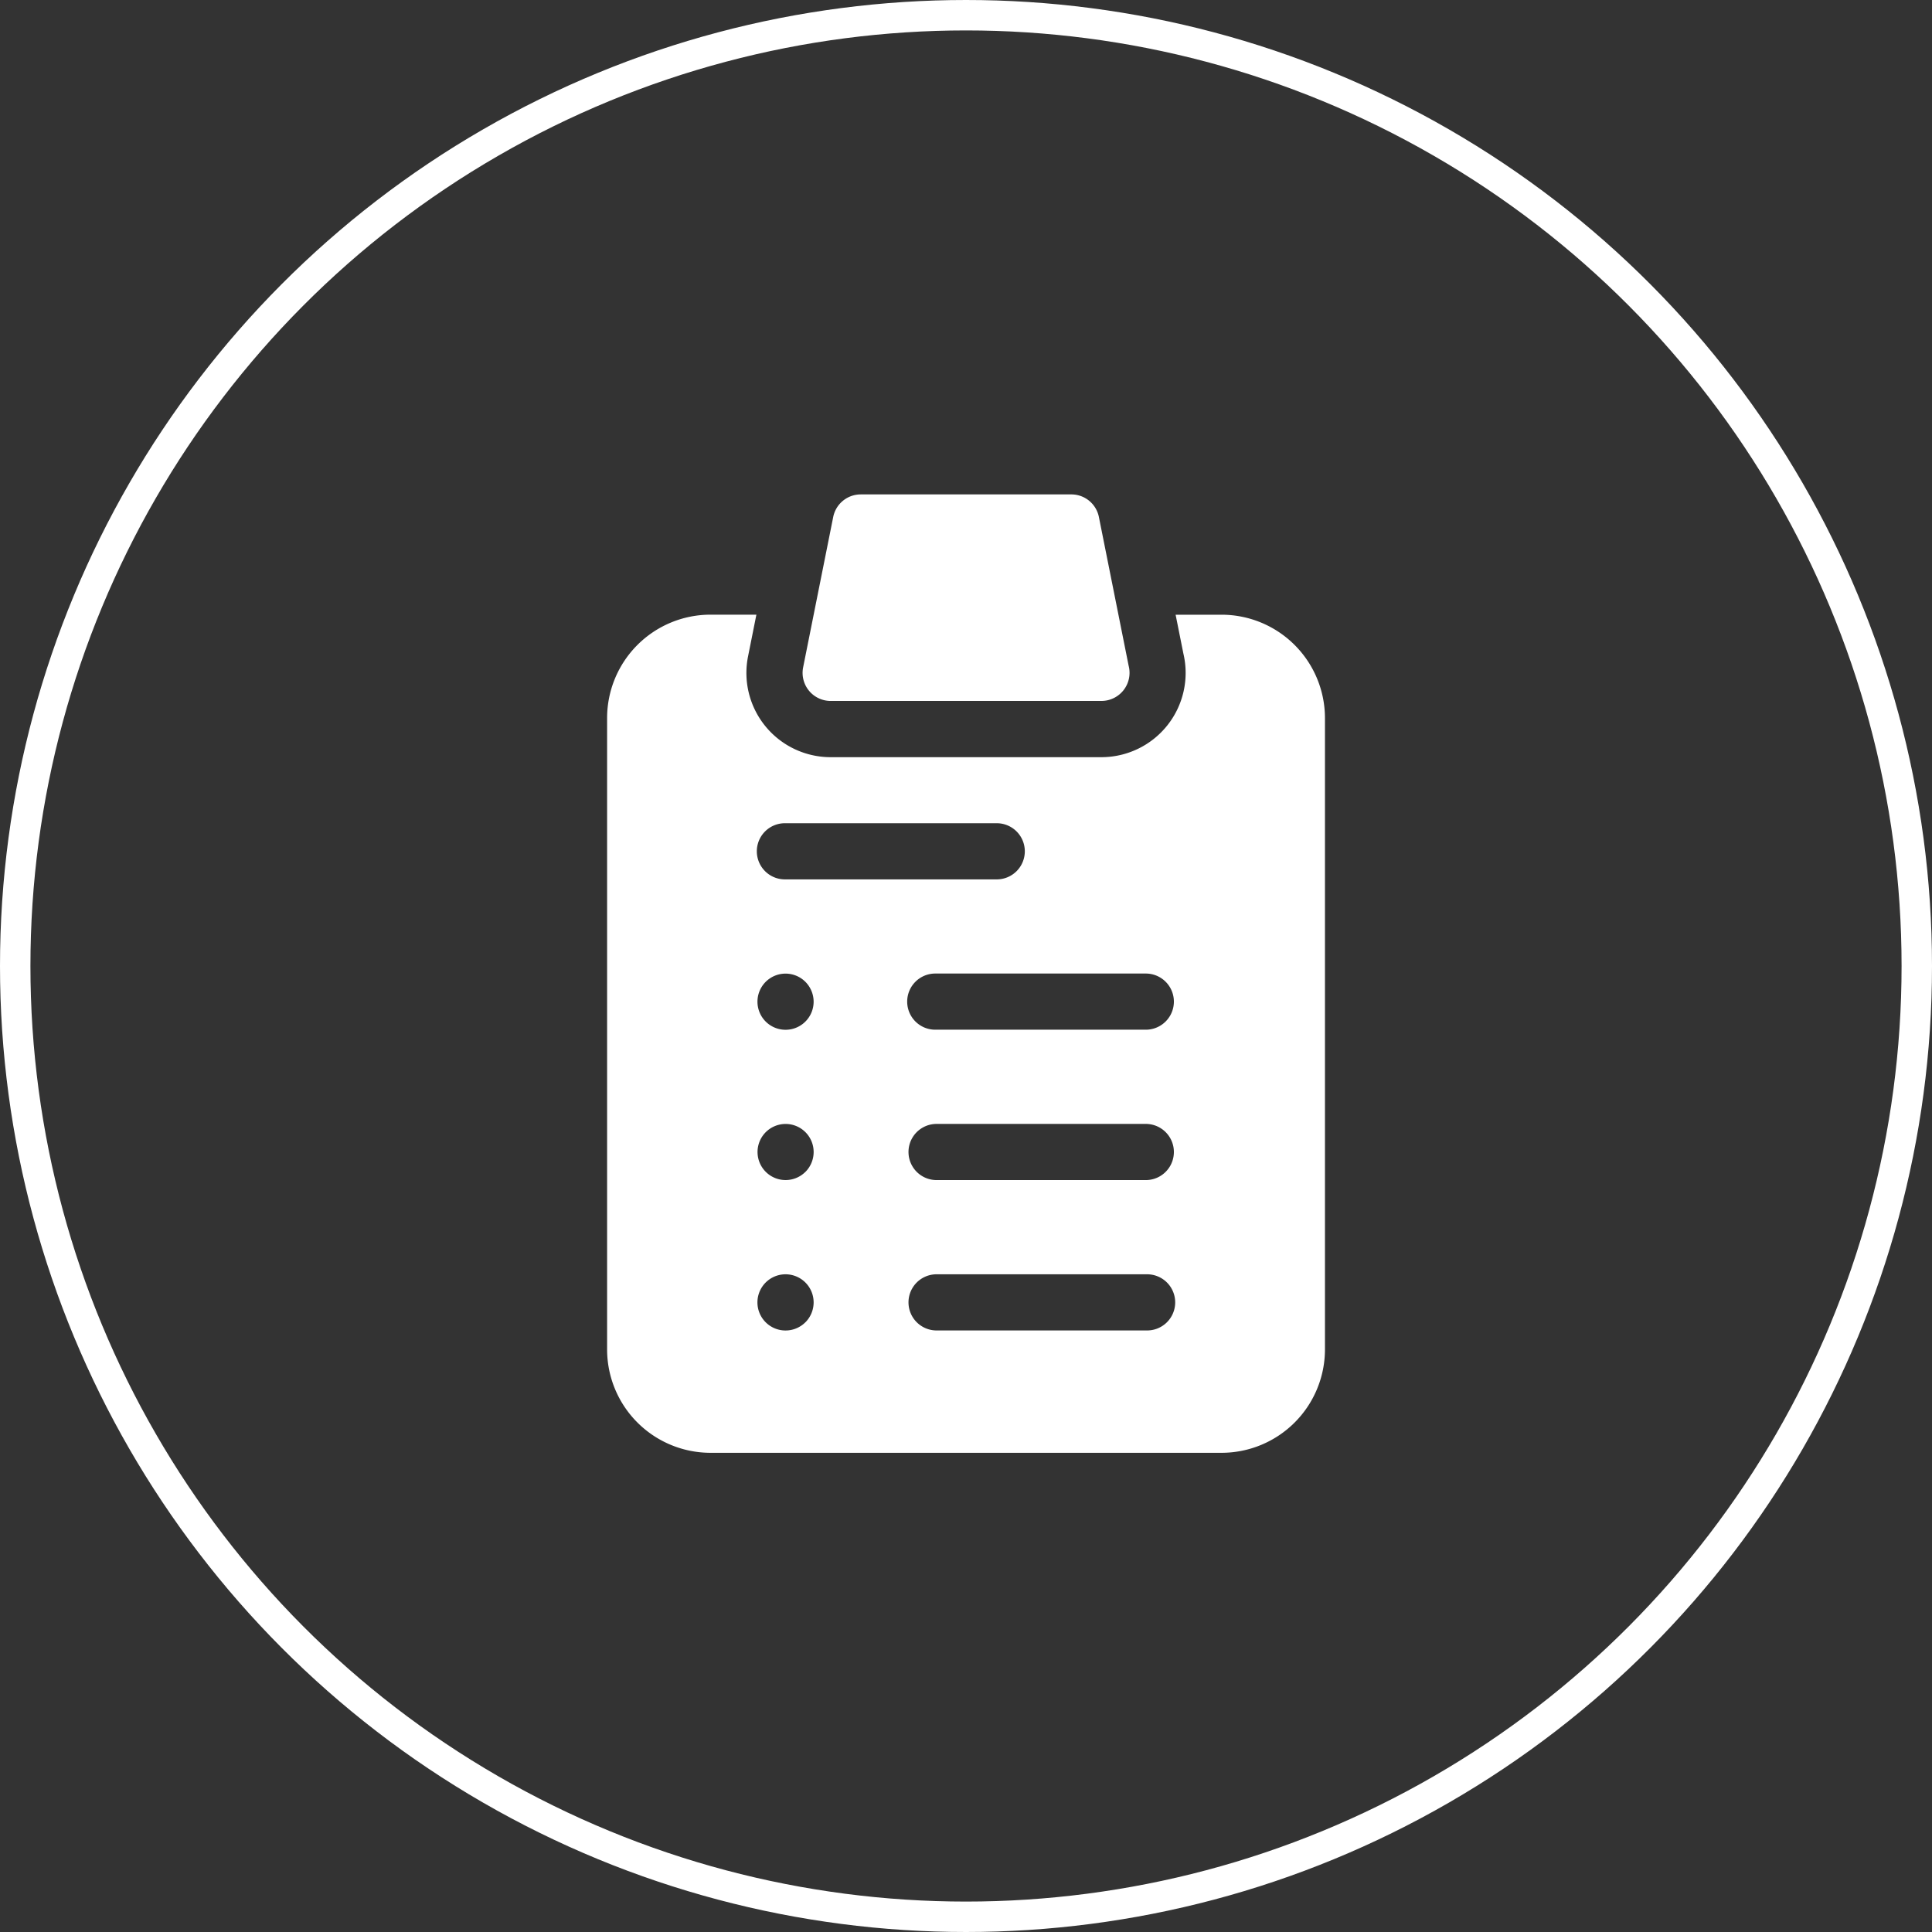
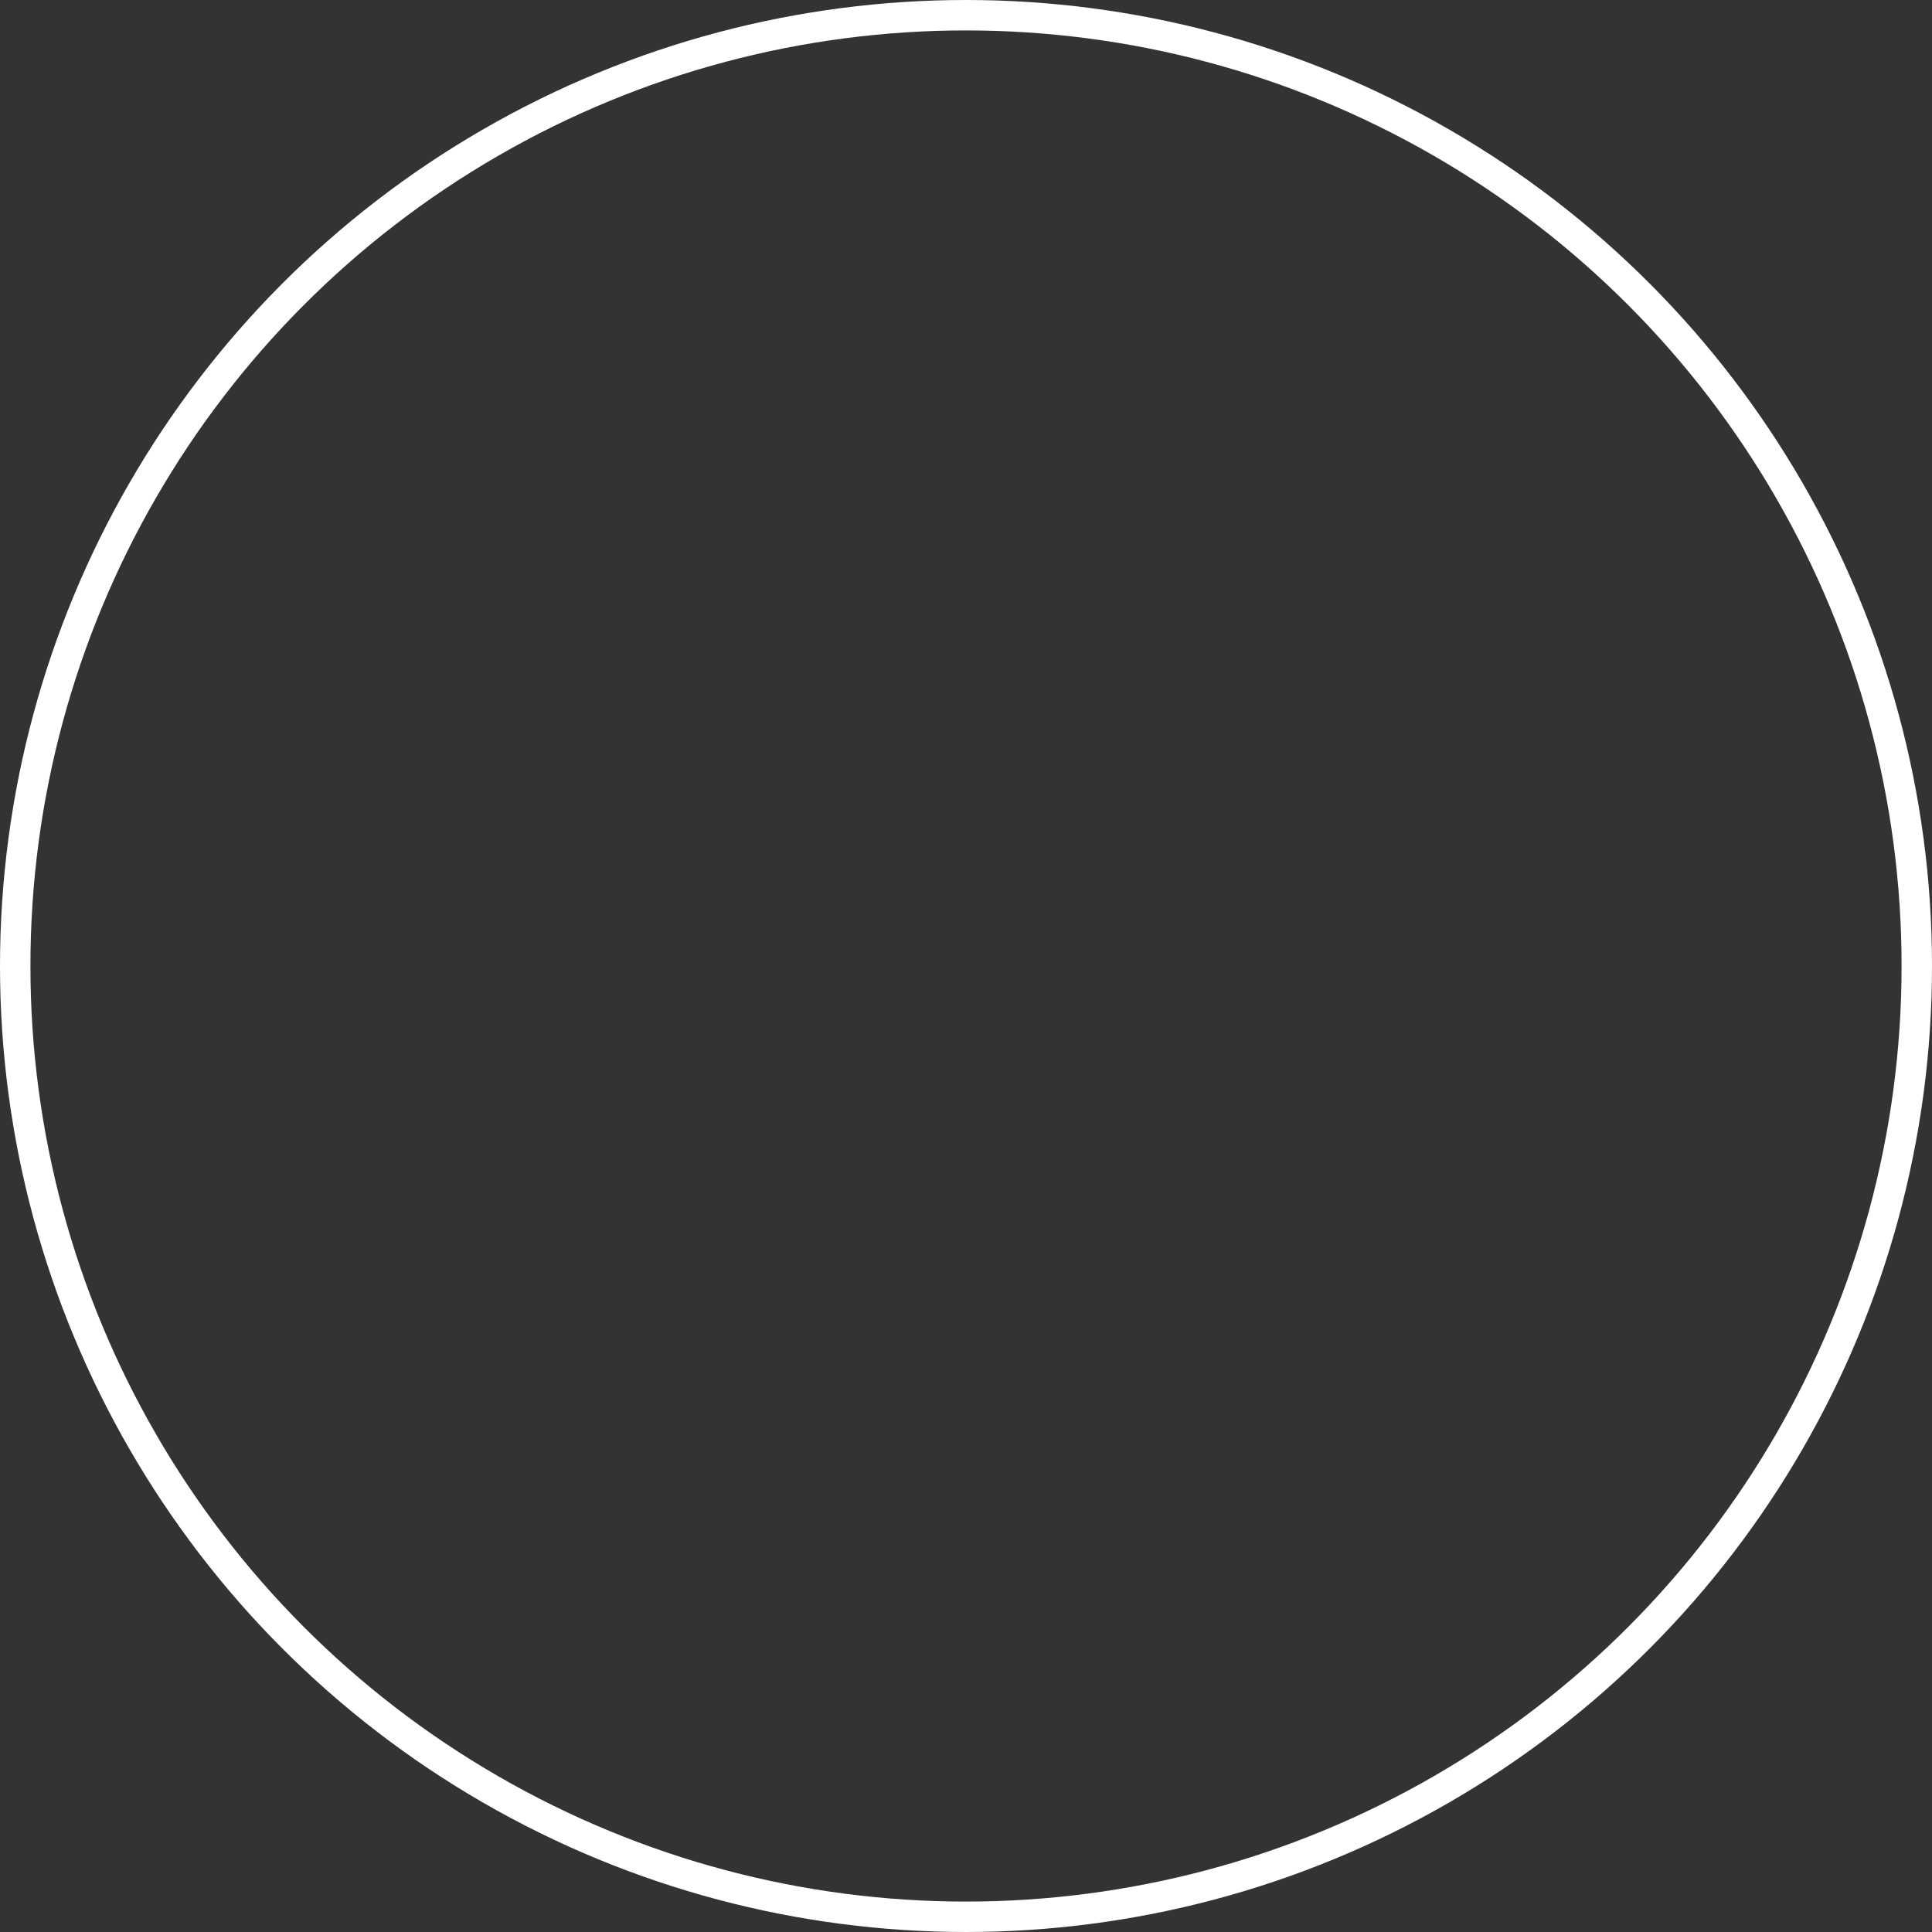
<svg xmlns="http://www.w3.org/2000/svg" width="127" height="127" viewBox="0 0 127 127">
  <rect x="0" y="0" width="127" height="127" fill="#333333" stroke="none" />
  <g id="icon_-_planners" data-name="icon - planners" transform="translate(-970 -2355)">
    <g id="Ellipse_3" data-name="Ellipse 3" transform="translate(970 2355)" fill="none" stroke="#fff" stroke-width="2">
      <circle cx="63.5" cy="63.5" r="63.5" stroke="none" />
      <circle cx="63.5" cy="63.5" r="62.5" fill="none" />
    </g>
    <g id="plan_1_" data-name="plan (1)" transform="translate(1009.908 2387.5)">
-       <path id="Path_278" data-name="Path 278" d="M106.28,13.576h17.8a1.848,1.848,0,0,0,1.788-2.308l-1.957-9.785A1.846,1.846,0,0,0,122.1,0H108.257a1.846,1.846,0,0,0-1.81,1.484l-1.977,9.885a1.846,1.846,0,0,0,1.81,2.208Zm0,0" transform="translate(-91.584)" fill="#fff" />
-       <path id="Path_279" data-name="Path 279" d="M40.4,64.266H37.371l.513,2.565a5.538,5.538,0,0,1-5.395,6.8H14.7A5.537,5.537,0,0,1,9.266,67l.547-2.737H6.788A6.8,6.8,0,0,0,0,71.054V112.57a6.8,6.8,0,0,0,6.788,6.788H40.4a6.8,6.8,0,0,0,6.788-6.788V71.054A6.8,6.8,0,0,0,40.4,64.266ZM11.731,77.973H25.569a1.846,1.846,0,1,1,0,3.691H11.731a1.846,1.846,0,1,1,0-3.691ZM13.576,89.7a1.846,1.846,0,1,1-.54-1.3A1.86,1.86,0,0,1,13.576,89.7Zm-.54,21.076a1.847,1.847,0,1,1,.54-1.306A1.859,1.859,0,0,1,13.036,110.779Zm0-9.886a1.844,1.844,0,1,1,.541-1.3A1.857,1.857,0,0,1,13.036,100.893Zm22.418,10.425H21.615a1.846,1.846,0,0,1,0-3.691H35.454a1.846,1.846,0,1,1,0,3.691Zm0-9.885H21.615a1.846,1.846,0,0,1,0-3.691H35.454a1.846,1.846,0,0,1,0,3.691Zm0-9.885H21.615a1.846,1.846,0,1,1,0-3.691H35.454a1.846,1.846,0,0,1,0,3.691Zm0,0" transform="translate(0 -56.358)" fill="#fff" />
-     </g>
+       </g>
  </g>
</svg>